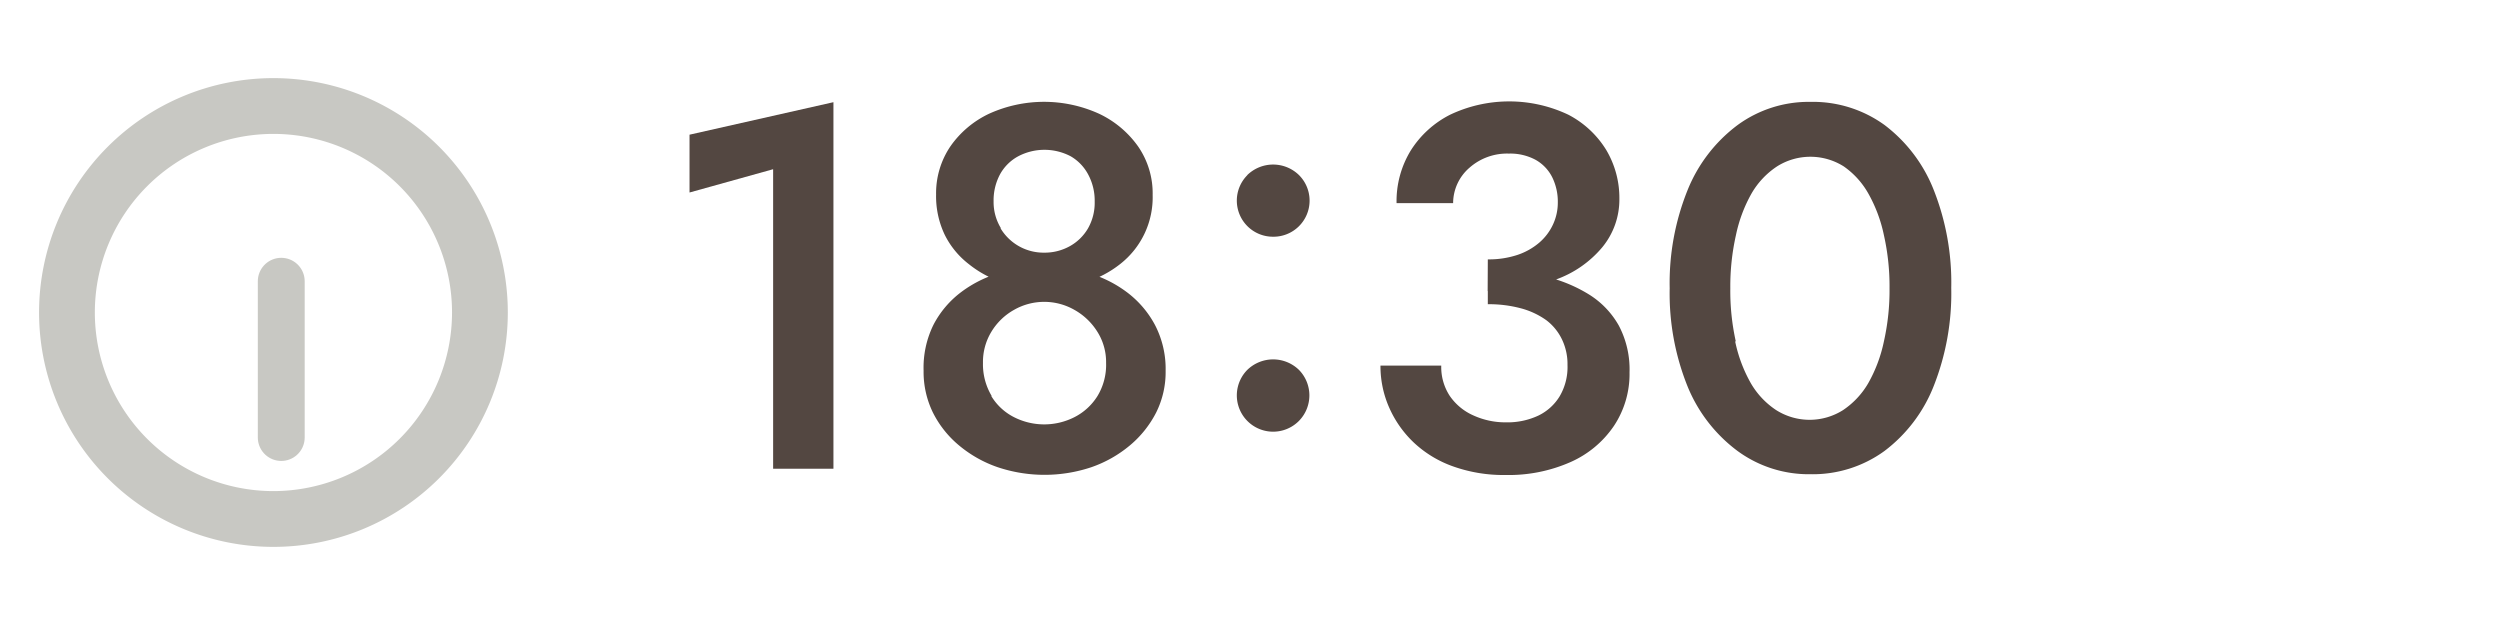
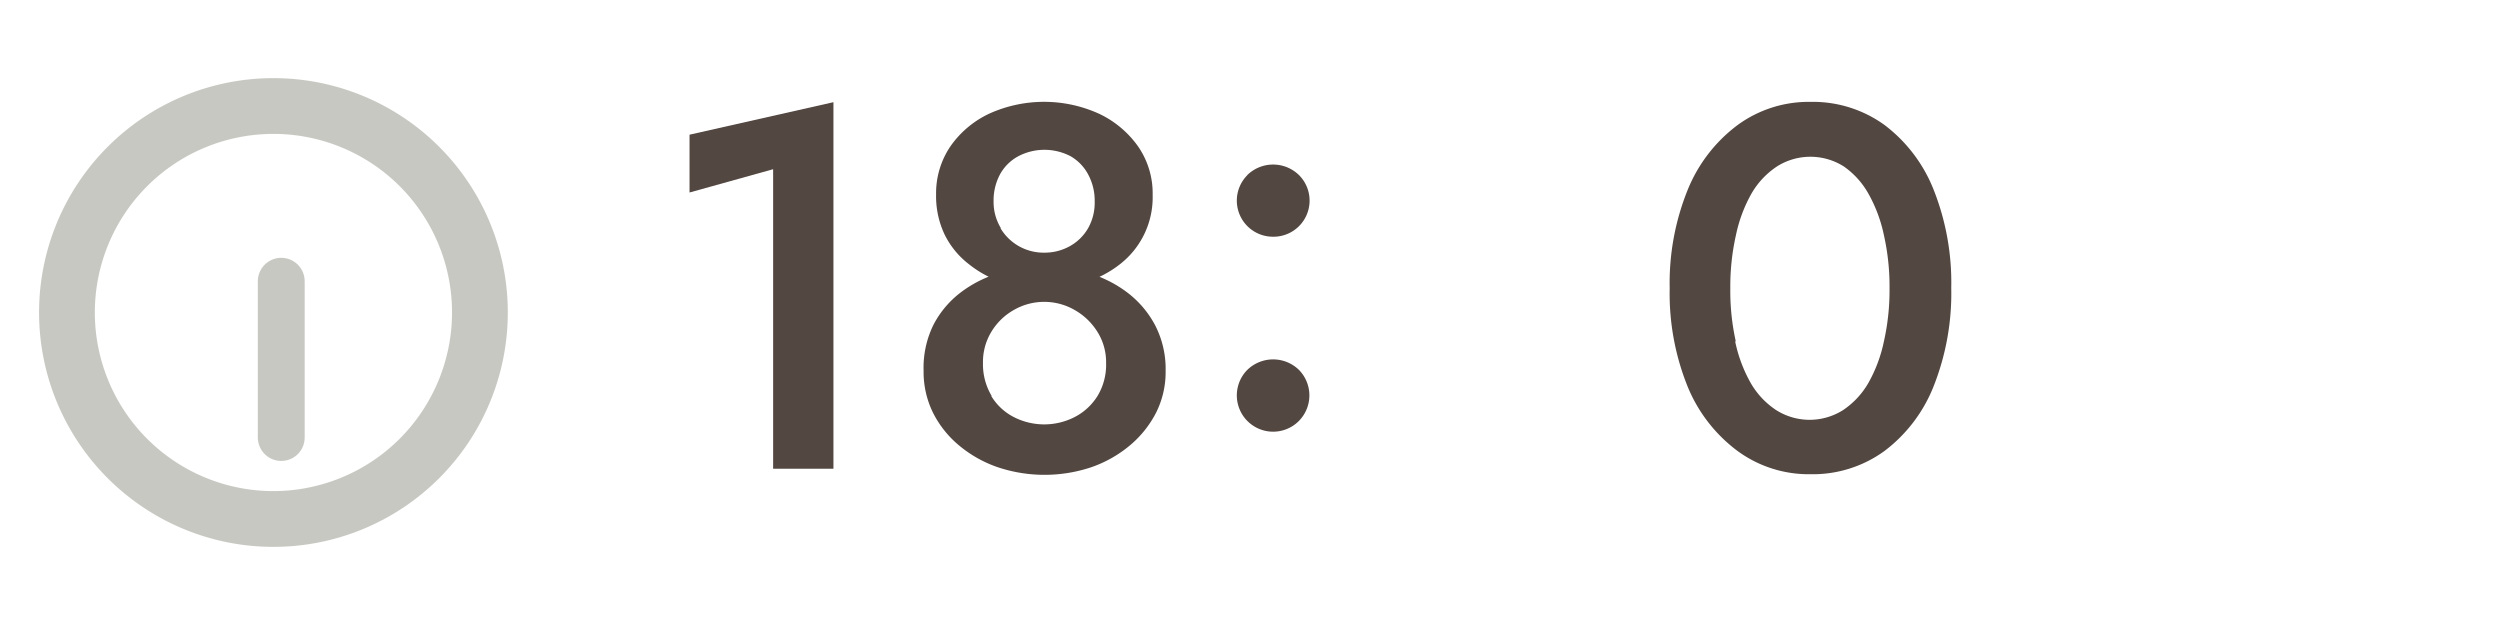
<svg xmlns="http://www.w3.org/2000/svg" viewBox="0 0 160 40">
  <defs>
    <style>.cls-1,.cls-3{fill:none;}.cls-2{fill:#c8c8c3;}.cls-3{stroke:#c8c8c3;stroke-linecap:round;stroke-linejoin:round;stroke-width:3px;}.cls-4{fill:#534741;}</style>
  </defs>
  <title>time5_1</title>
  <g id="レイヤー_2" data-name="レイヤー 2">
    <g id="contents">
-       <rect class="cls-1" width="160" height="40" />
      <path class="cls-2" d="M17.5,5a15,15,0,1,0,15,15A15,15,0,0,0,17.5,5Zm0,26.43A11.43,11.43,0,1,1,28.93,20,11.44,11.44,0,0,1,17.5,31.43Z" />
      <polyline class="cls-3" points="18 24.5 18 18 18 28" />
      <path class="cls-4" d="M44.13,8.62l9.21-2.08V30H49.48V10.83l-5.35,1.49Z" />
      <path class="cls-4" d="M59.74,20.79a6.17,6.17,0,0,1,1.78-2.1A7.65,7.65,0,0,1,64,17.46a10.15,10.15,0,0,1,5.61,0,7.66,7.66,0,0,1,2.51,1.24,6.36,6.36,0,0,1,1.8,2.1,6.1,6.1,0,0,1,.68,2.94A5.79,5.79,0,0,1,74,26.39a6.74,6.74,0,0,1-1.68,2.11,7.83,7.83,0,0,1-2.47,1.4,9.44,9.44,0,0,1-6,0,7.81,7.81,0,0,1-2.48-1.4,6.53,6.53,0,0,1-1.67-2.11,5.93,5.93,0,0,1-.59-2.66A6.21,6.21,0,0,1,59.74,20.79ZM60.83,9.36a6.29,6.29,0,0,1,2.49-2.09,8.51,8.51,0,0,1,7,0,6.41,6.41,0,0,1,2.51,2.09,5.28,5.28,0,0,1,.94,3.12,5.42,5.42,0,0,1-2.08,4.42,6.83,6.83,0,0,1-2.21,1.16,9.23,9.23,0,0,1-5.35,0A6.84,6.84,0,0,1,62,16.9,5.38,5.38,0,0,1,60.45,15a5.73,5.73,0,0,1-.54-2.56A5.35,5.35,0,0,1,60.83,9.36Zm2.62,16a3.6,3.6,0,0,0,1.45,1.34,4.27,4.27,0,0,0,3.86,0,3.72,3.72,0,0,0,1.47-1.34,3.85,3.85,0,0,0,.56-2.13,3.64,3.64,0,0,0-.56-2,4.08,4.08,0,0,0-1.47-1.4,3.9,3.9,0,0,0-3.86,0,3.94,3.94,0,0,0-1.45,1.4,3.72,3.72,0,0,0-.54,2A3.94,3.94,0,0,0,63.46,25.33Zm.59-10.74a3.21,3.21,0,0,0,2.79,1.55,3.3,3.3,0,0,0,1.63-.41,3.07,3.07,0,0,0,1.17-1.14,3.32,3.32,0,0,0,.43-1.72,3.53,3.53,0,0,0-.41-1.72A2.93,2.93,0,0,0,68.52,10a3.61,3.61,0,0,0-3.35,0A2.9,2.9,0,0,0,64,11.16a3.53,3.53,0,0,0-.41,1.72A3.21,3.21,0,0,0,64.05,14.59Z" />
      <path class="cls-4" d="M79.82,11.21a2.37,2.37,0,0,1,3.32,0,2.31,2.31,0,0,1-1.68,3.94,2.31,2.31,0,0,1-1.63-3.94Zm0,12.47a2.37,2.37,0,0,1,3.32,0,2.33,2.33,0,0,1,0,3.25,2.32,2.32,0,1,1-3.32-3.25Z" />
-       <path class="cls-4" d="M93,29.85a7.16,7.16,0,0,1-2.51-1.52,6.92,6.92,0,0,1-1.58-2.24,6.57,6.57,0,0,1-.56-2.69h3.89a3.37,3.37,0,0,0,.54,1.93,3.59,3.59,0,0,0,1.5,1.25,4.94,4.94,0,0,0,2.11.45,4.64,4.64,0,0,0,2.06-.43,3.24,3.24,0,0,0,1.37-1.24,3.69,3.69,0,0,0,.5-2,3.64,3.64,0,0,0-.36-1.65,3.36,3.36,0,0,0-1-1.22,5,5,0,0,0-1.63-.76,7.93,7.93,0,0,0-2.11-.26V17.29a16,16,0,0,1,3.56.38,9.34,9.34,0,0,1,2.89,1.16,5.54,5.54,0,0,1,1.93,2,6,6,0,0,1,.69,3,6,6,0,0,1-1,3.43,6.54,6.54,0,0,1-2.77,2.31,9.79,9.79,0,0,1-4.16.83A9.62,9.62,0,0,1,93,29.85ZM95.22,16.6a5.82,5.82,0,0,0,1.88-.28,4.2,4.2,0,0,0,1.4-.78,3.42,3.42,0,0,0,.89-1.17,3.3,3.3,0,0,0,.31-1.4,3.54,3.54,0,0,0-.36-1.63,2.63,2.63,0,0,0-1.06-1.11,3.41,3.41,0,0,0-1.71-.4,3.63,3.63,0,0,0-2.53.91A3,3,0,0,0,93,13H89.38a6.21,6.21,0,0,1,.91-3.37,6.38,6.38,0,0,1,2.52-2.29,8.83,8.83,0,0,1,7.56,0,6.2,6.2,0,0,1,2.43,2.26,6,6,0,0,1,.84,3.12,4.8,4.8,0,0,1-1.09,3.1,6.9,6.9,0,0,1-3,2.08,12.08,12.08,0,0,1-4.34.73Z" />
      <path class="cls-4" d="M108,12.18A9.73,9.73,0,0,1,111.21,8a7.71,7.71,0,0,1,4.67-1.48A7.81,7.81,0,0,1,120.61,8a9.62,9.62,0,0,1,3.15,4.16,16.12,16.12,0,0,1,1.12,6.27,16.13,16.13,0,0,1-1.12,6.27,9.61,9.61,0,0,1-3.15,4.16,7.8,7.8,0,0,1-4.74,1.49,7.7,7.7,0,0,1-4.67-1.49A9.72,9.72,0,0,1,108,24.72a15.92,15.92,0,0,1-1.14-6.27A15.92,15.92,0,0,1,108,12.18Zm3.05,9.67a9.21,9.21,0,0,0,1,2.67,5.17,5.17,0,0,0,1.63,1.73,4,4,0,0,0,4.27,0,5.23,5.23,0,0,0,1.62-1.73,9.24,9.24,0,0,0,1-2.67,14.92,14.92,0,0,0,.36-3.4,14.92,14.92,0,0,0-.36-3.4,9.26,9.26,0,0,0-1-2.67A5.25,5.25,0,0,0,118,10.65a4,4,0,0,0-4.27,0,5.19,5.19,0,0,0-1.63,1.73,9.23,9.23,0,0,0-1,2.67,14.92,14.92,0,0,0-.36,3.4A14.92,14.92,0,0,0,111.09,21.85Z" />
    </g>
  </g>
</svg>